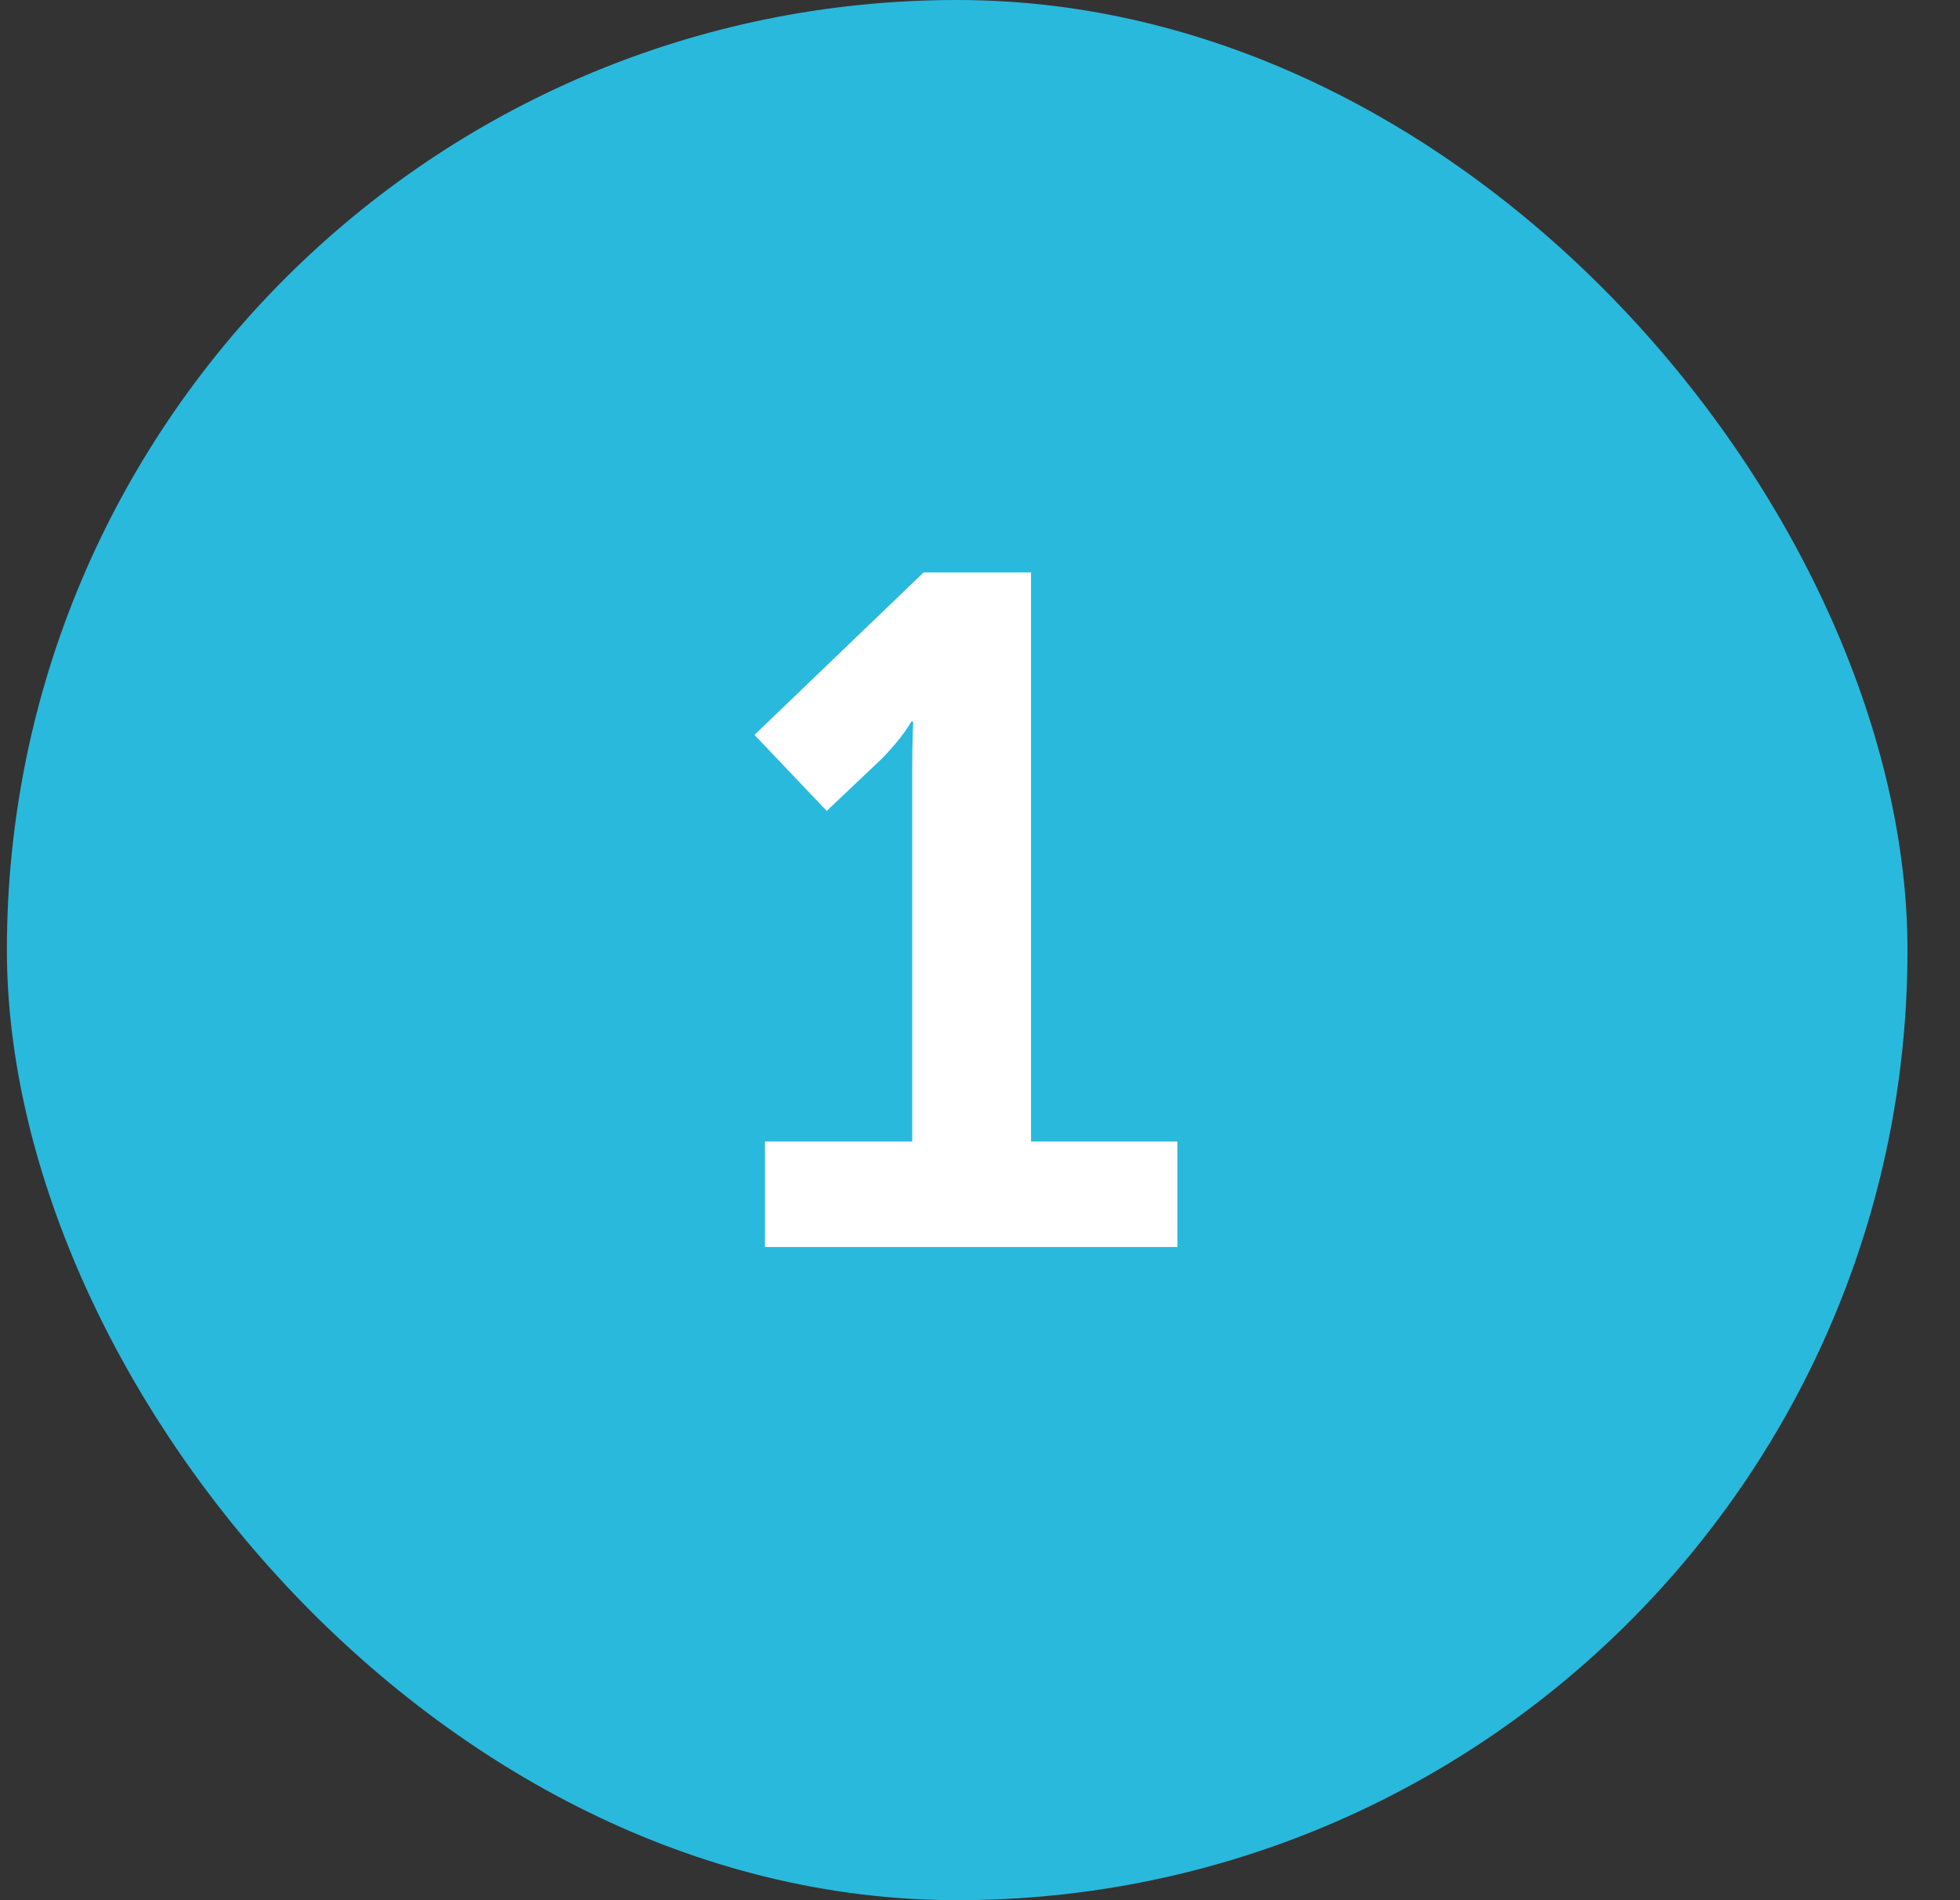
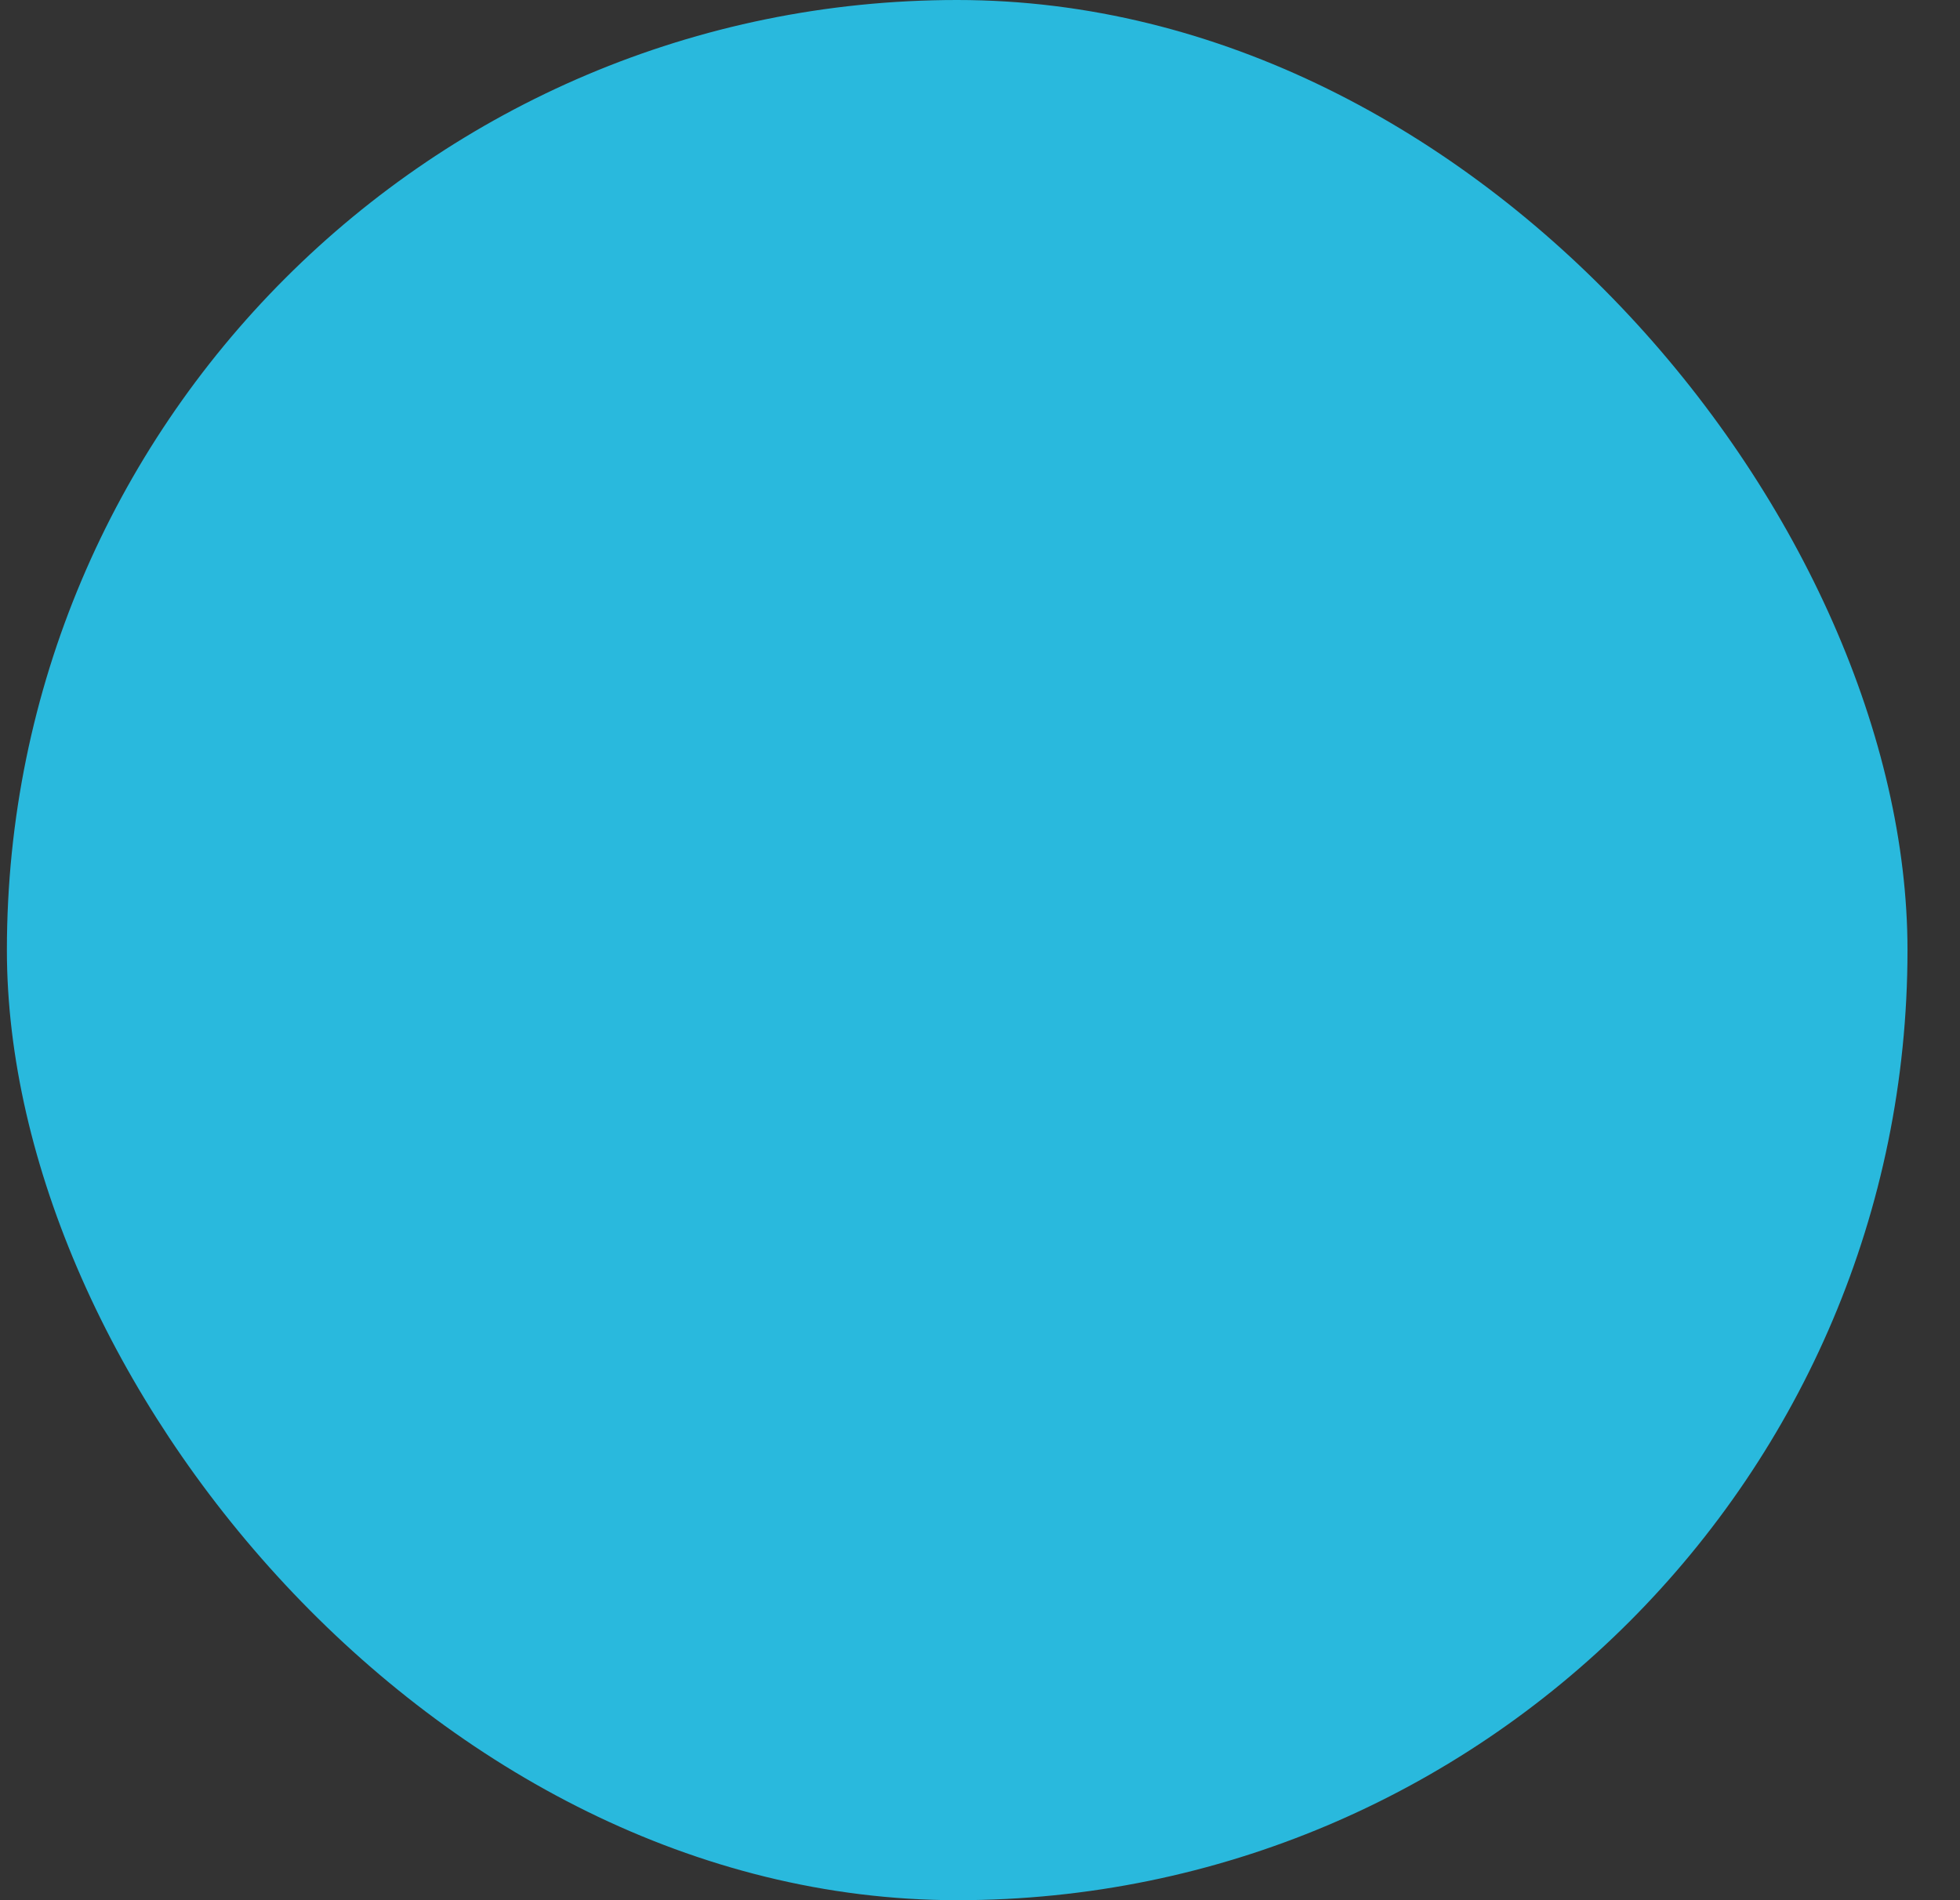
<svg xmlns="http://www.w3.org/2000/svg" width="33" height="32" viewBox="0 0 33 32" fill="none">
  <rect x="0" y="0" width="33" height="32" fill="#333333" stroke="none" />
  <rect x="0.116" width="32" height="32" rx="16" fill="#29B9DD" />
-   <path d="M15.359 12.92C15.359 12.536 15.375 12.152 15.375 12.152H15.343C15.343 12.152 15.199 12.424 14.831 12.792L13.919 13.656L12.703 12.376L15.551 9.64H17.359V19.224H19.823V21H12.879V19.224H15.359V12.92Z" fill="white" />
</svg>